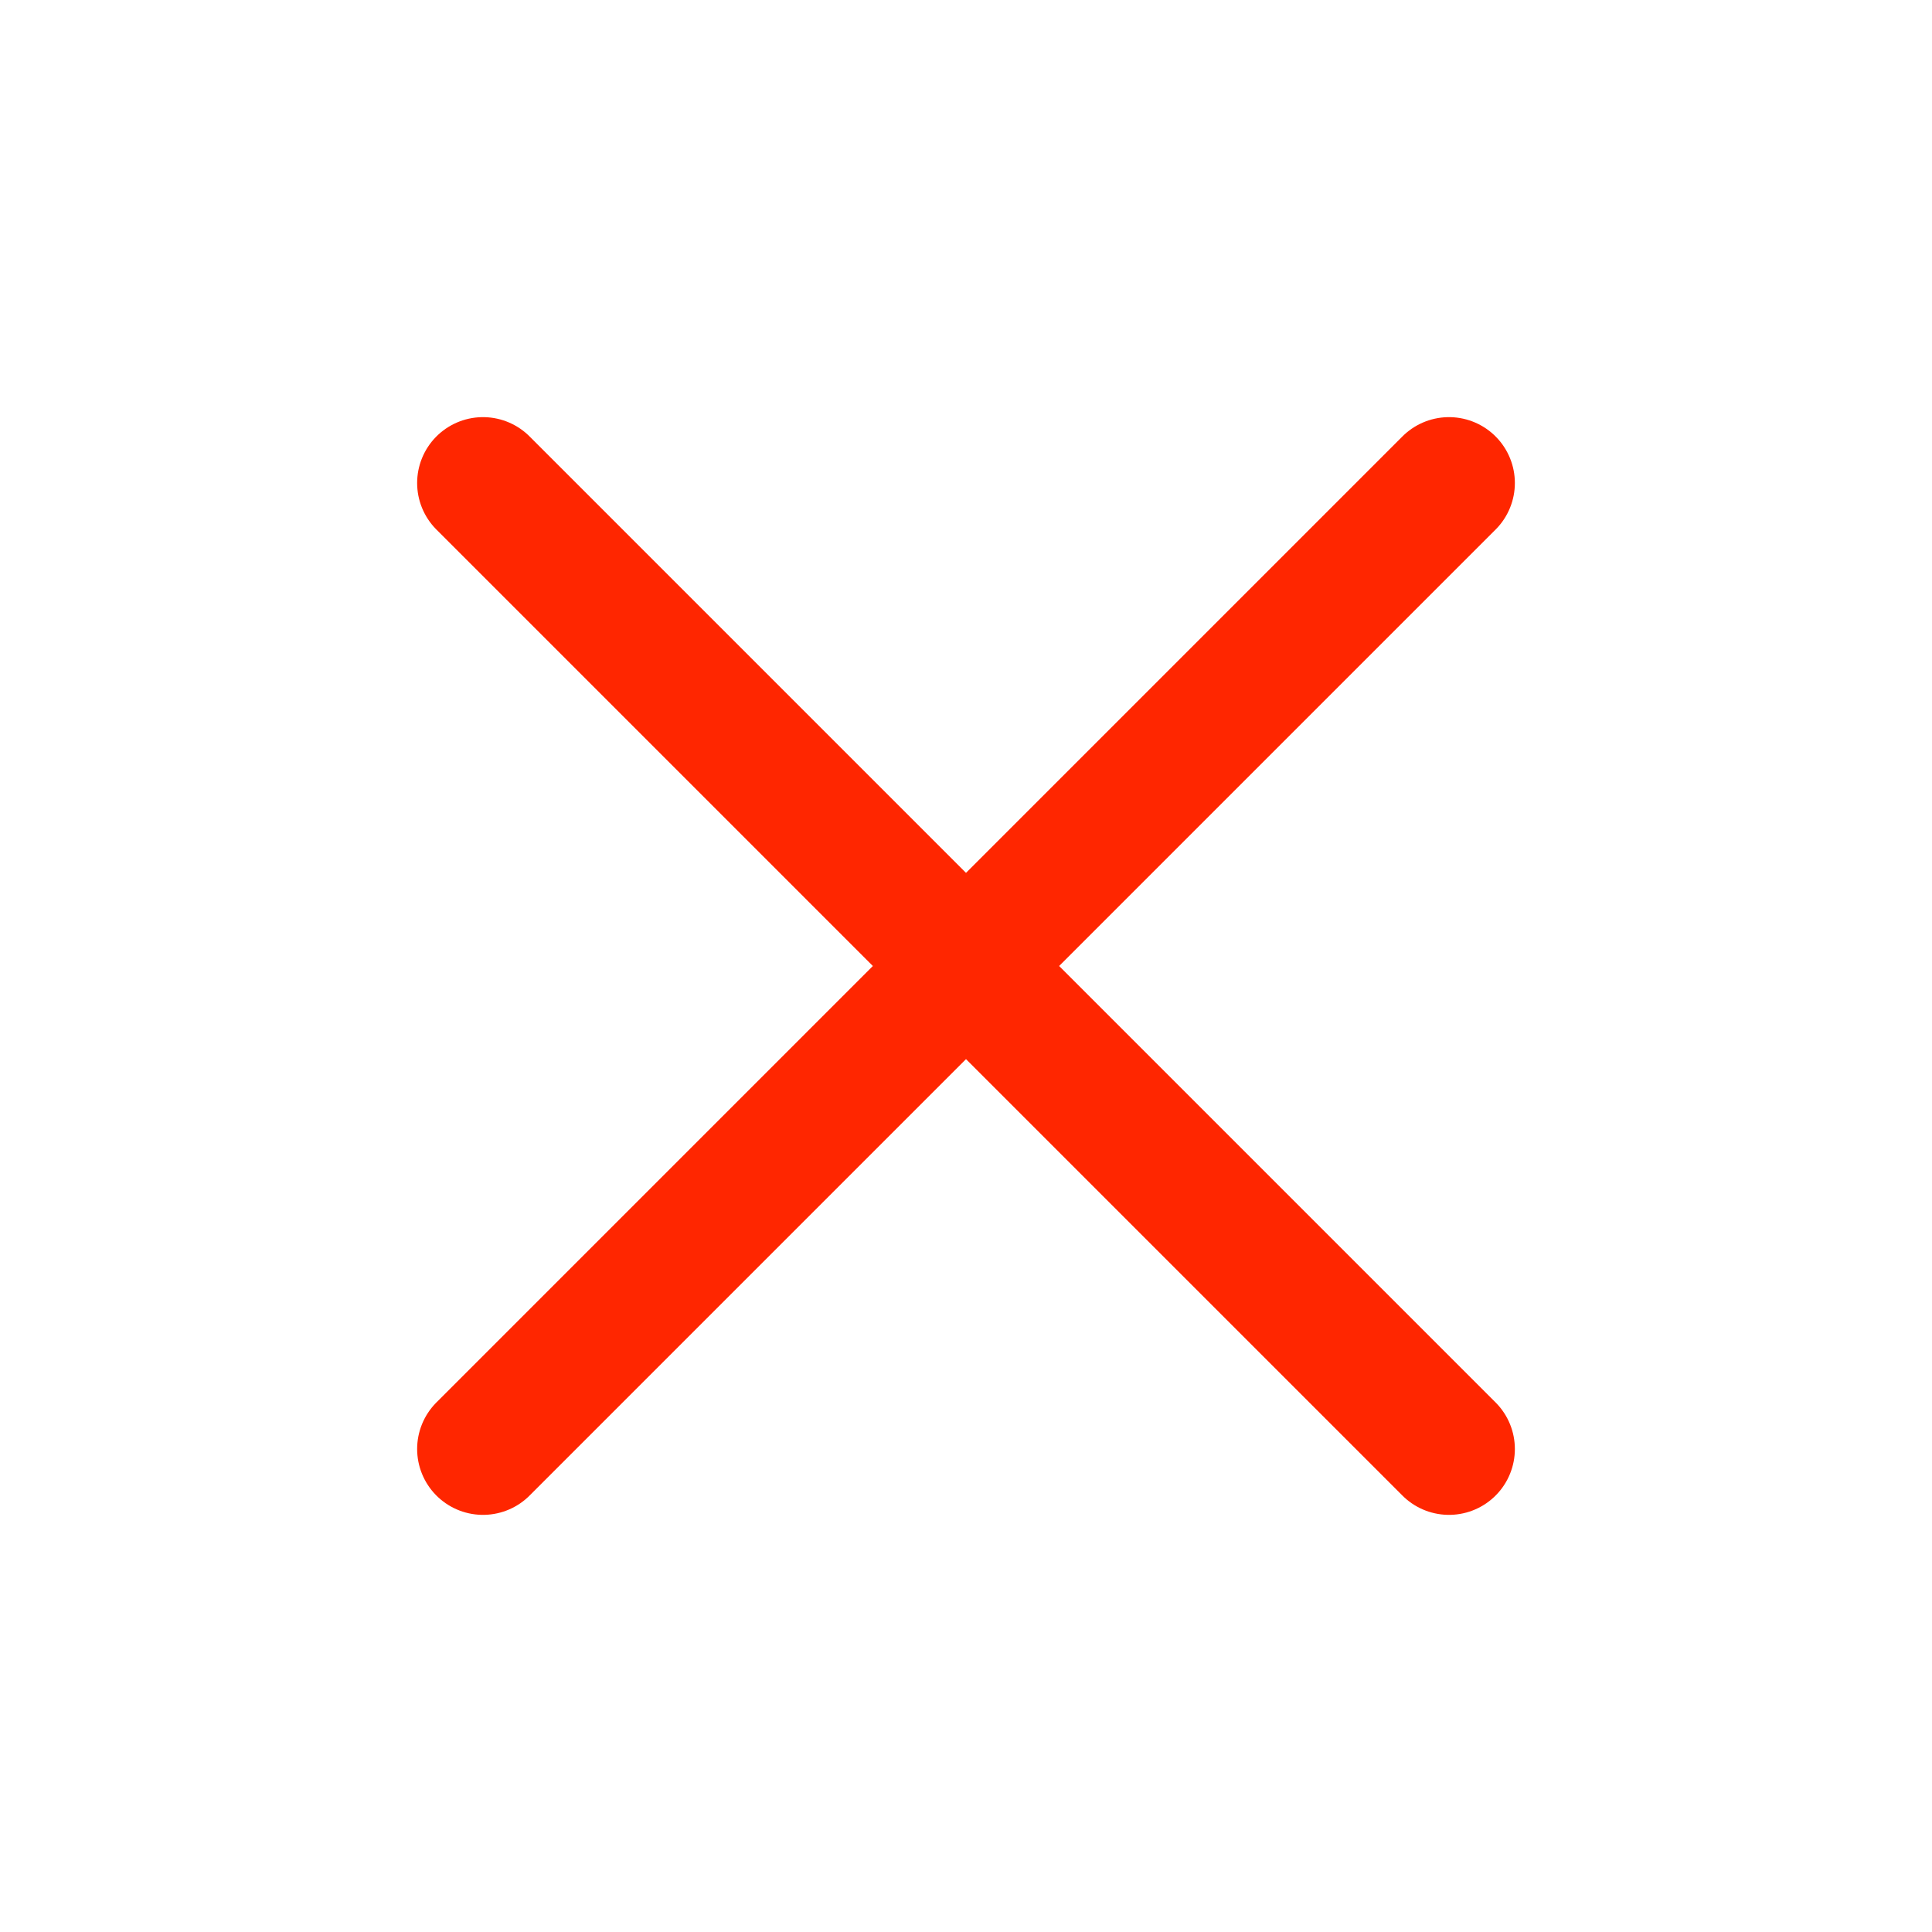
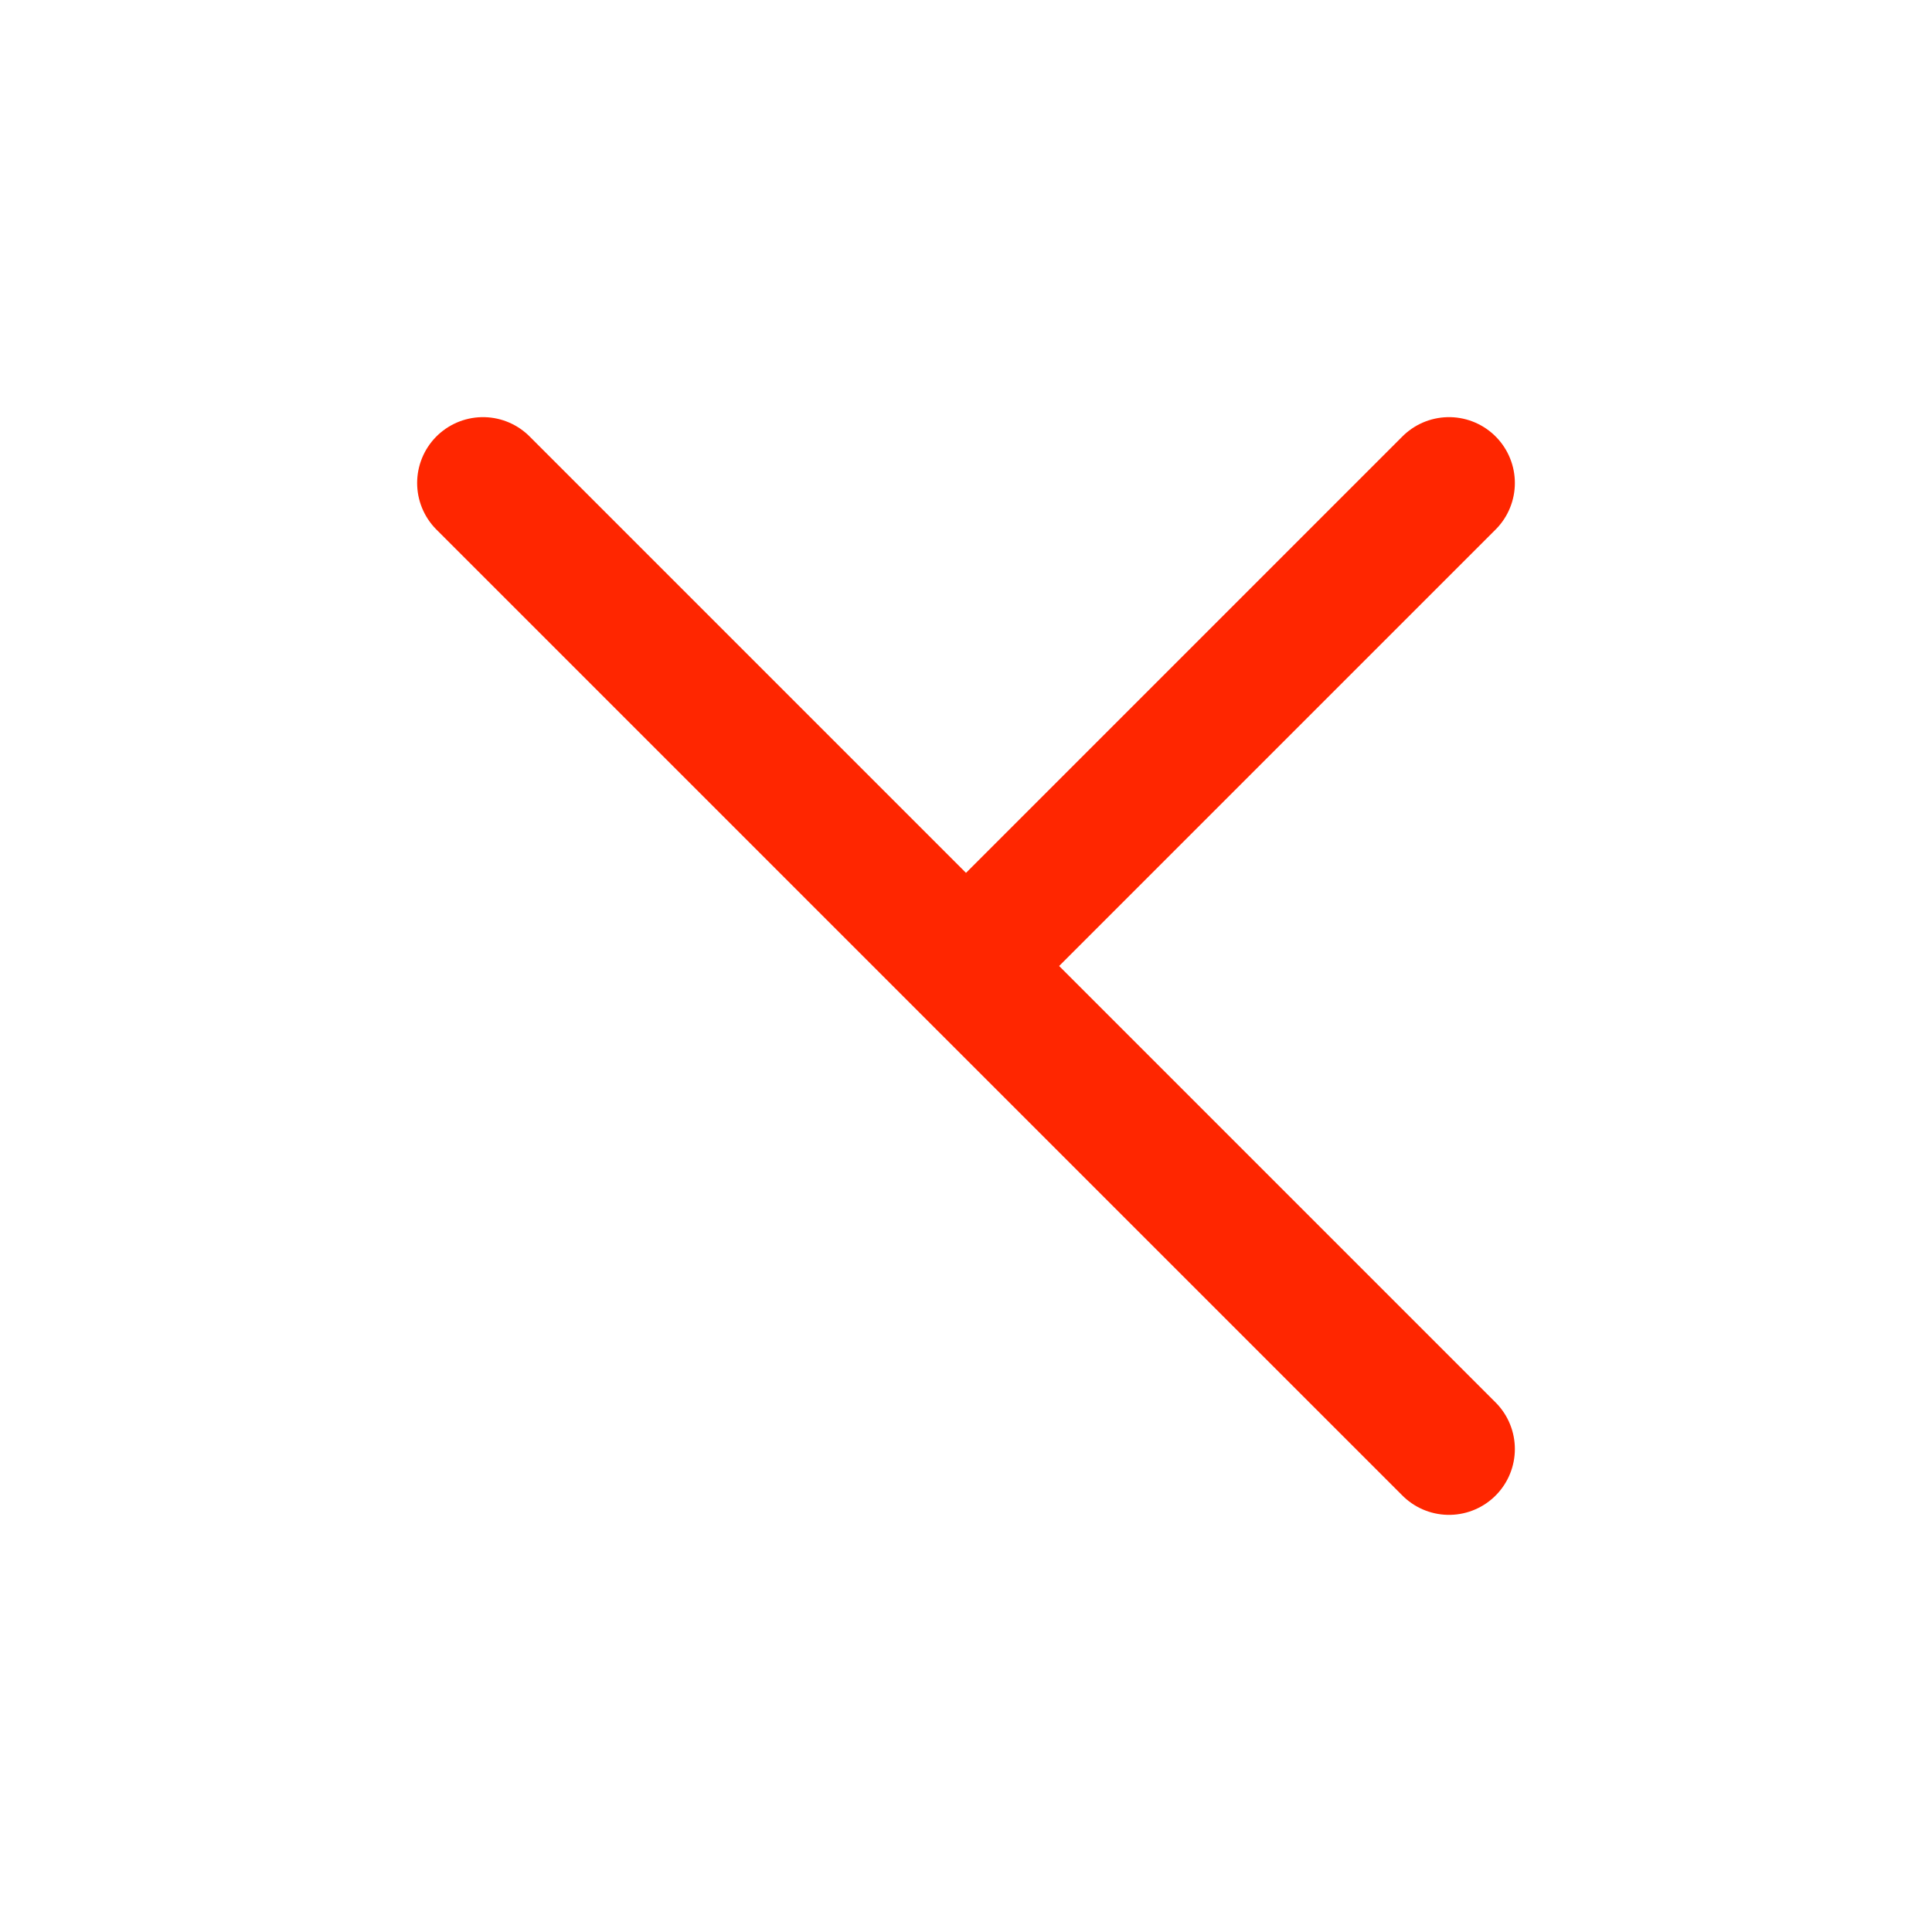
<svg xmlns="http://www.w3.org/2000/svg" fill="none" height="22" viewBox="0 0 22 22" width="22">
-   <path d="M16.5 5.5L11 11M11 11L5.5 16.5M11 11L16.5 16.5M11 11L5.5 5.5" stroke="#FF2600" stroke-linecap="round" stroke-linejoin="round" stroke-width="1.5" />
+   <path d="M16.5 5.5L11 11M11 11M11 11L16.5 16.5M11 11L5.5 5.5" stroke="#FF2600" stroke-linecap="round" stroke-linejoin="round" stroke-width="1.5" />
</svg>